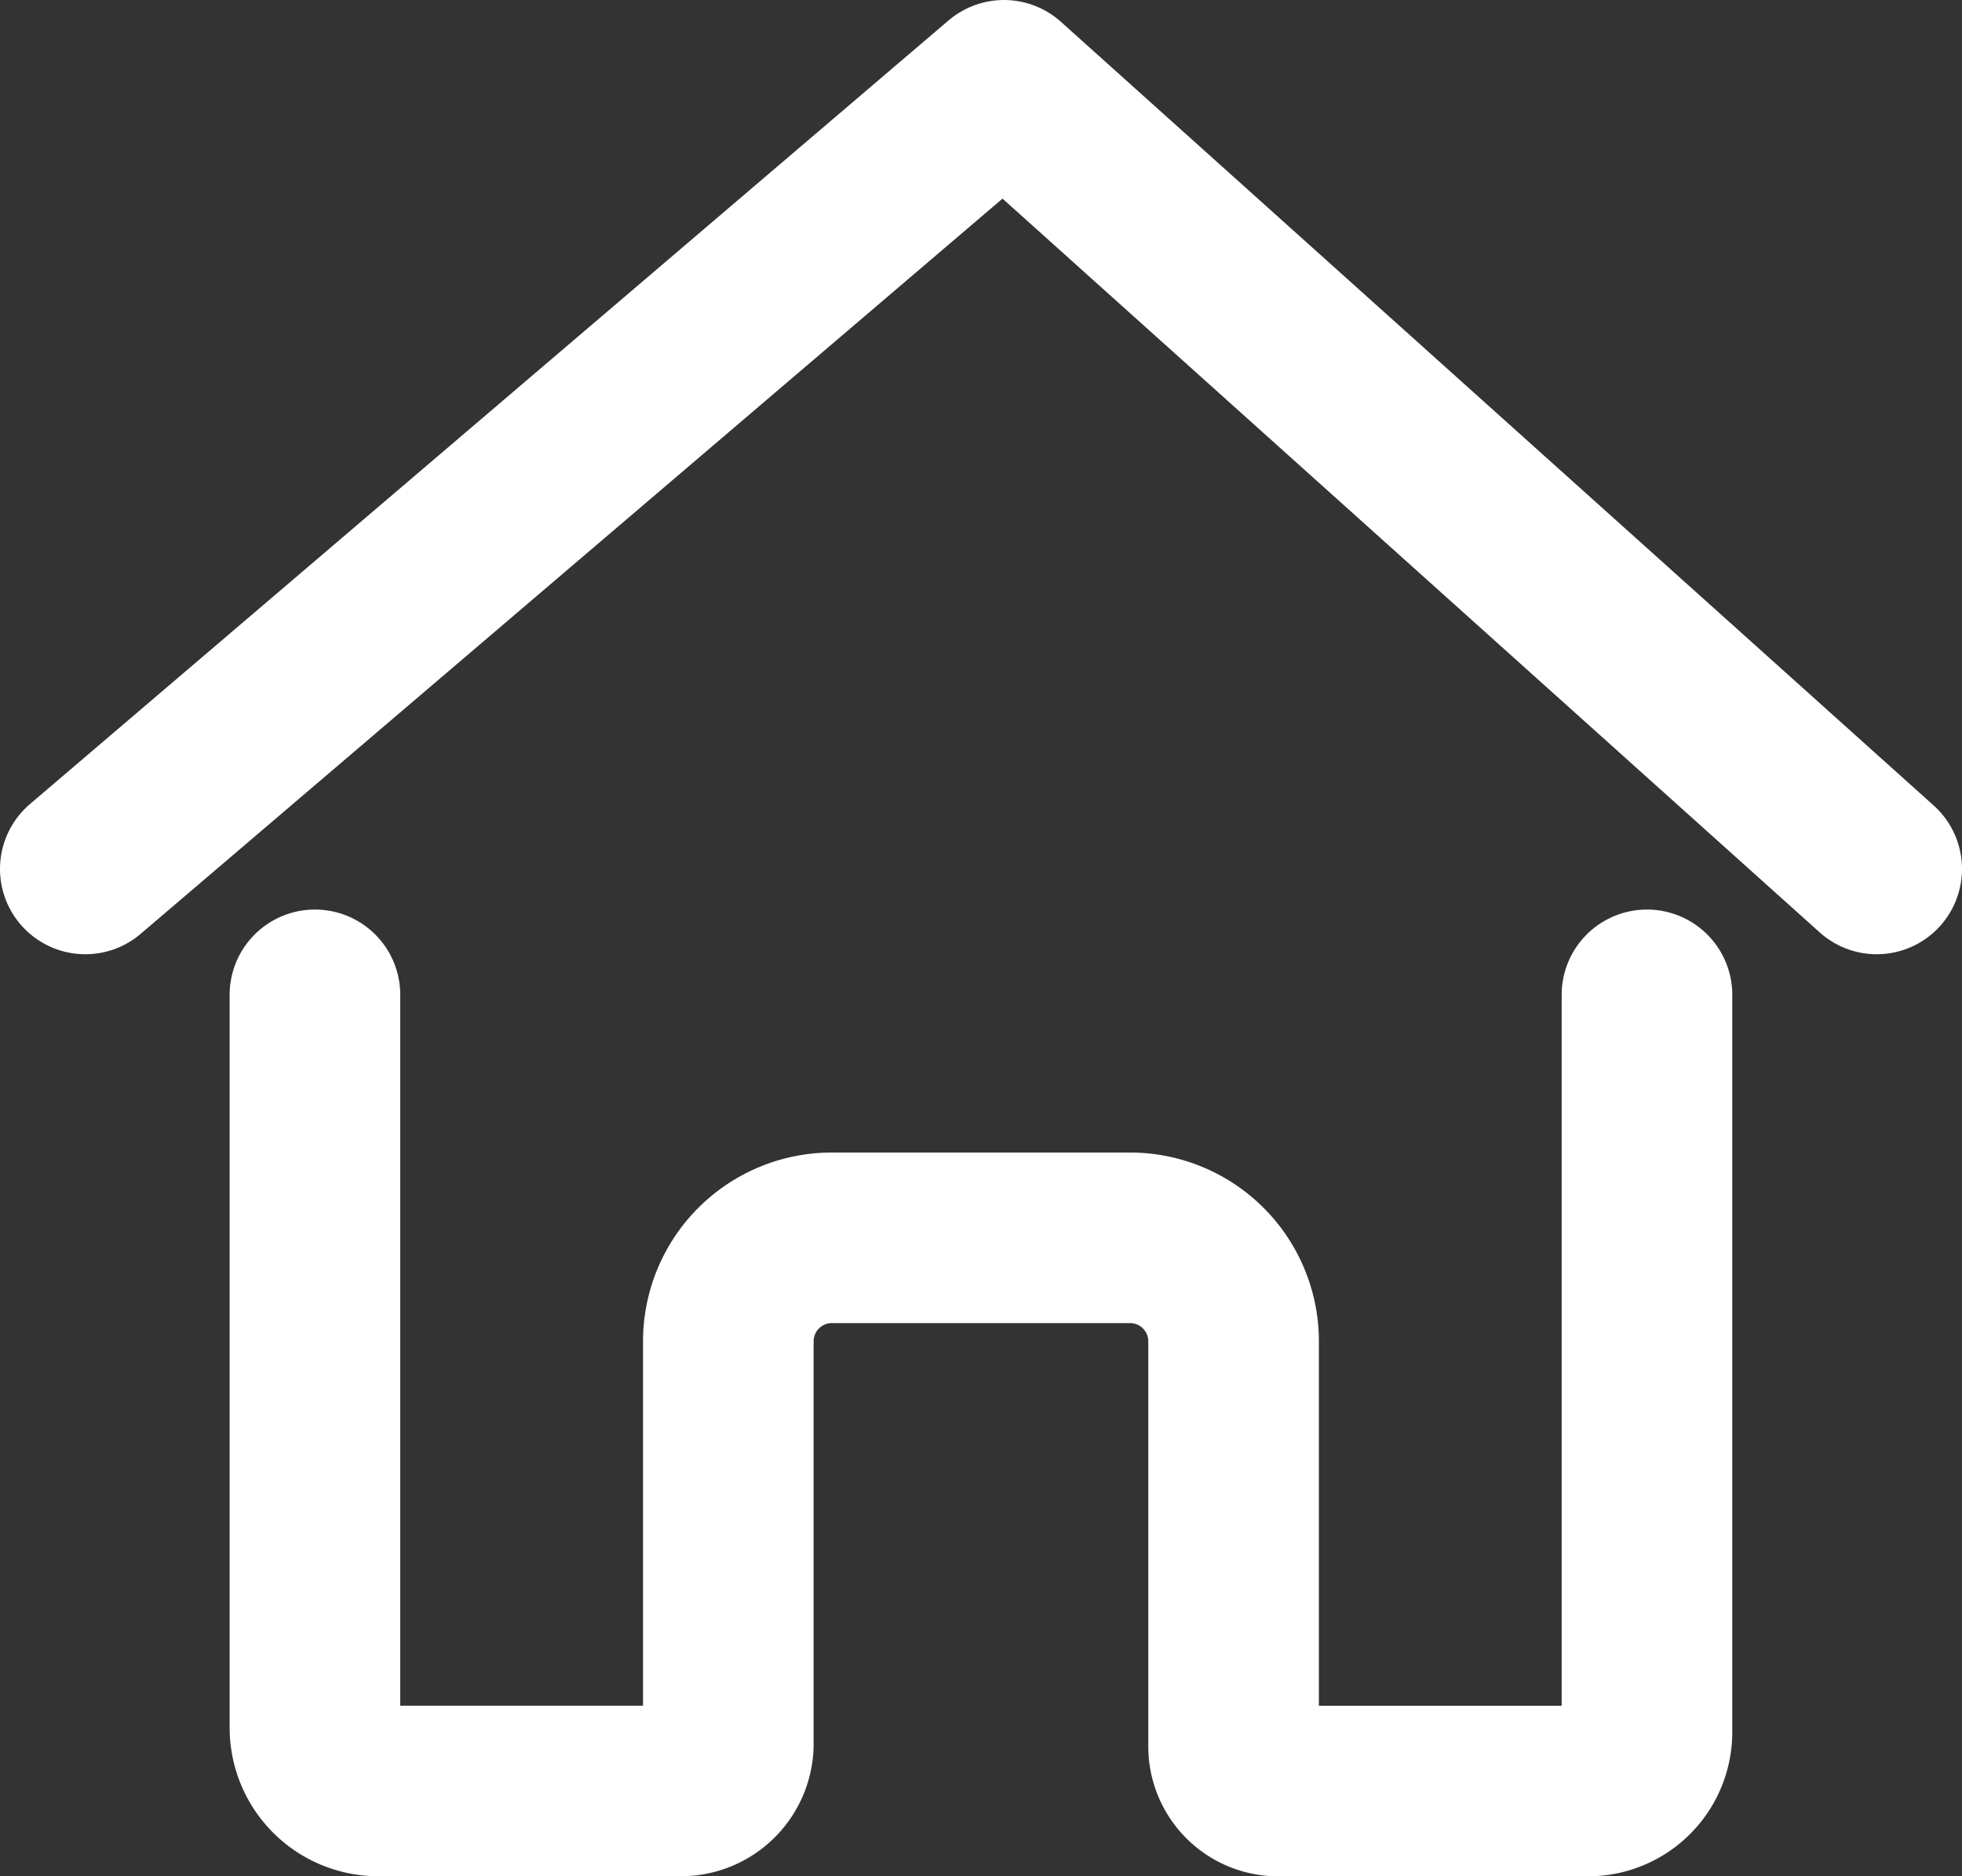
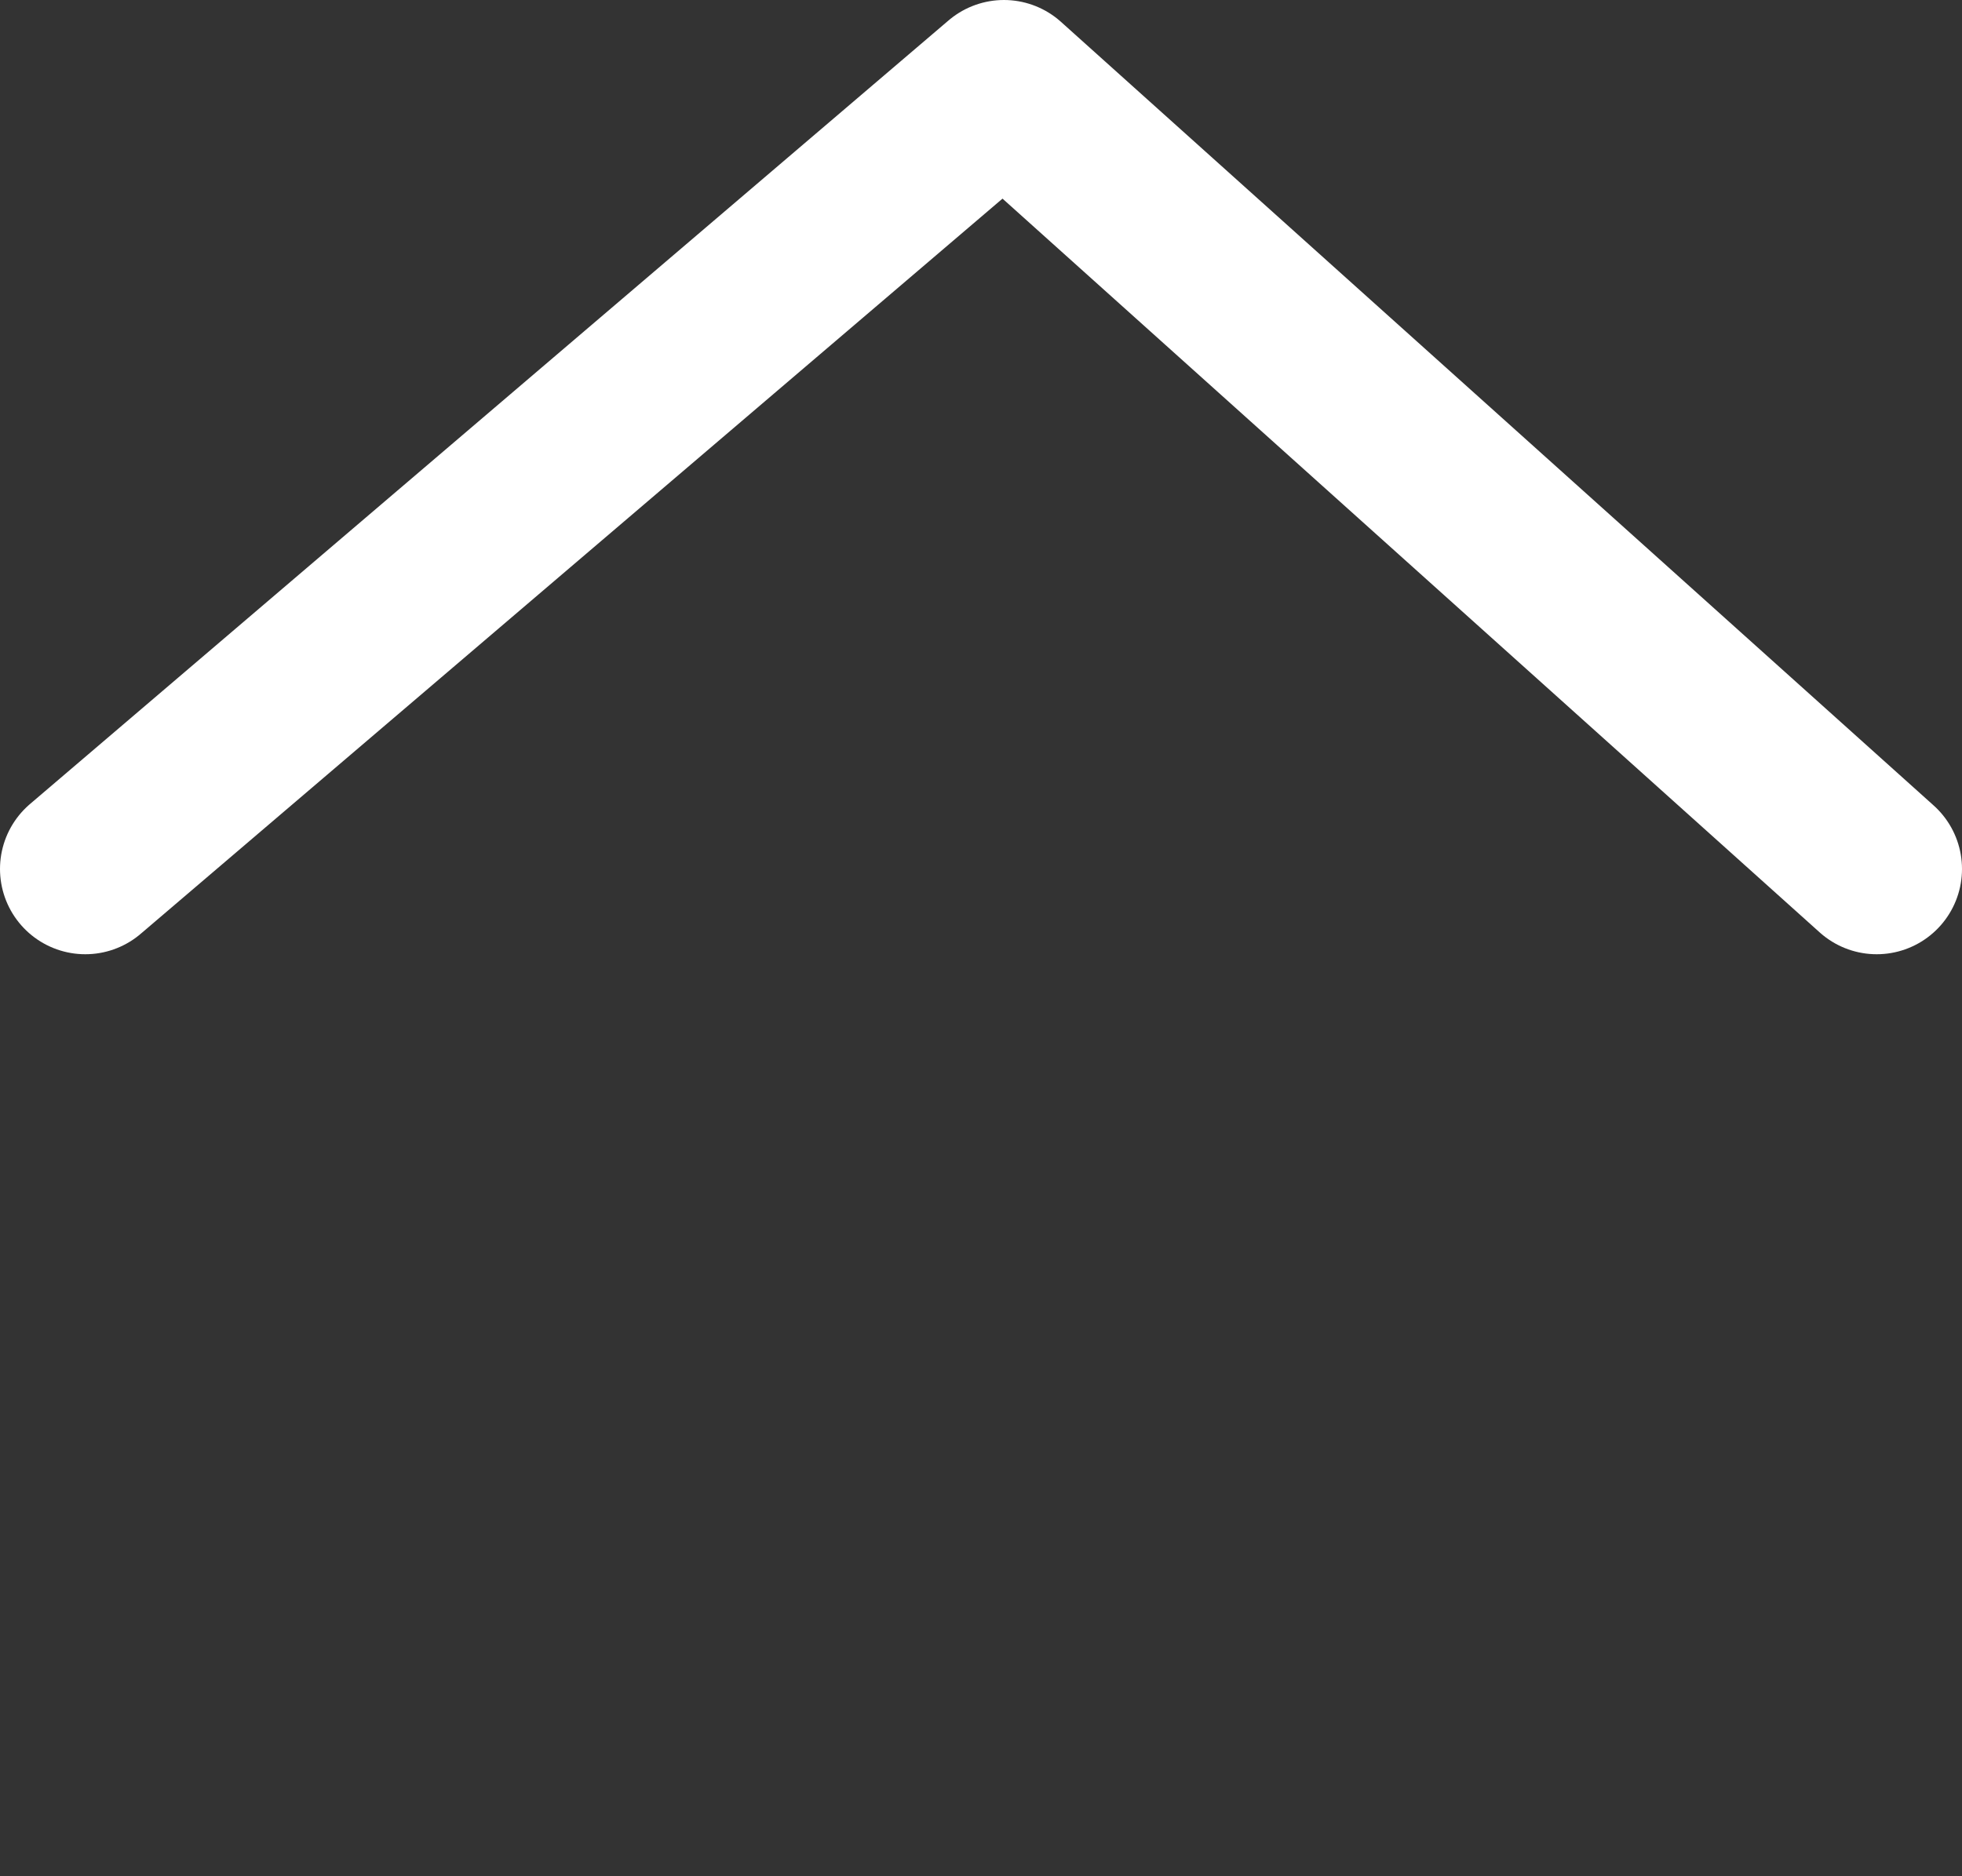
<svg xmlns="http://www.w3.org/2000/svg" viewBox="0 0 23 22">
  <rect x="0" y="0" width="23" height="22" fill="#333333" stroke="none" />
  <defs>
    <style>
            .cls-1{fill:none;stroke:#fff;stroke-linecap:round;stroke-linejoin:round;stroke-miterlimit:10;stroke-width:2px}
        </style>
  </defs>
  <g id="Icon_Home" data-name="Icon Home" transform="translate(-24 -19)">
-     <path id="Stroke_1" d="M0 0v8.592a.742.742 0 0 0 .741.743h3.55a.556.556 0 0 0 .555-.557V4.065a1.214 1.214 0 0 1 1.212-1.216h3.5a1.214 1.214 0 0 1 1.211 1.216v4.747a.523.523 0 0 0 .521.524h3.635a.691.691 0 0 0 .69-.693V0" class="cls-1" data-name="Stroke 1" transform="translate(27.692 30.665)" />
    <path id="Stroke_3" d="M21 9.189L10.769 0 0 9.189" class="cls-1" data-name="Stroke 3" transform="translate(25 20)" />
  </g>
</svg>